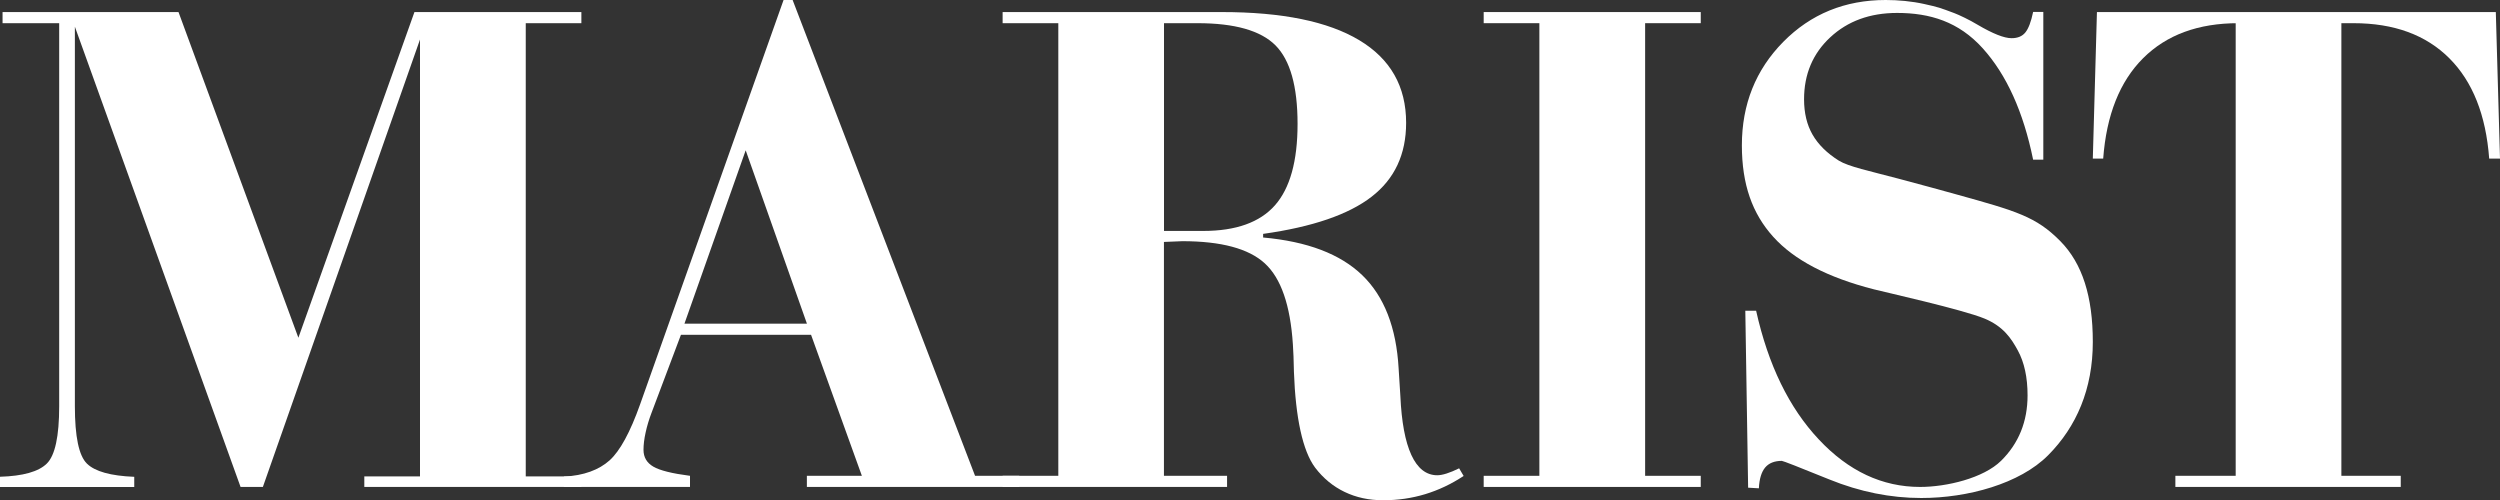
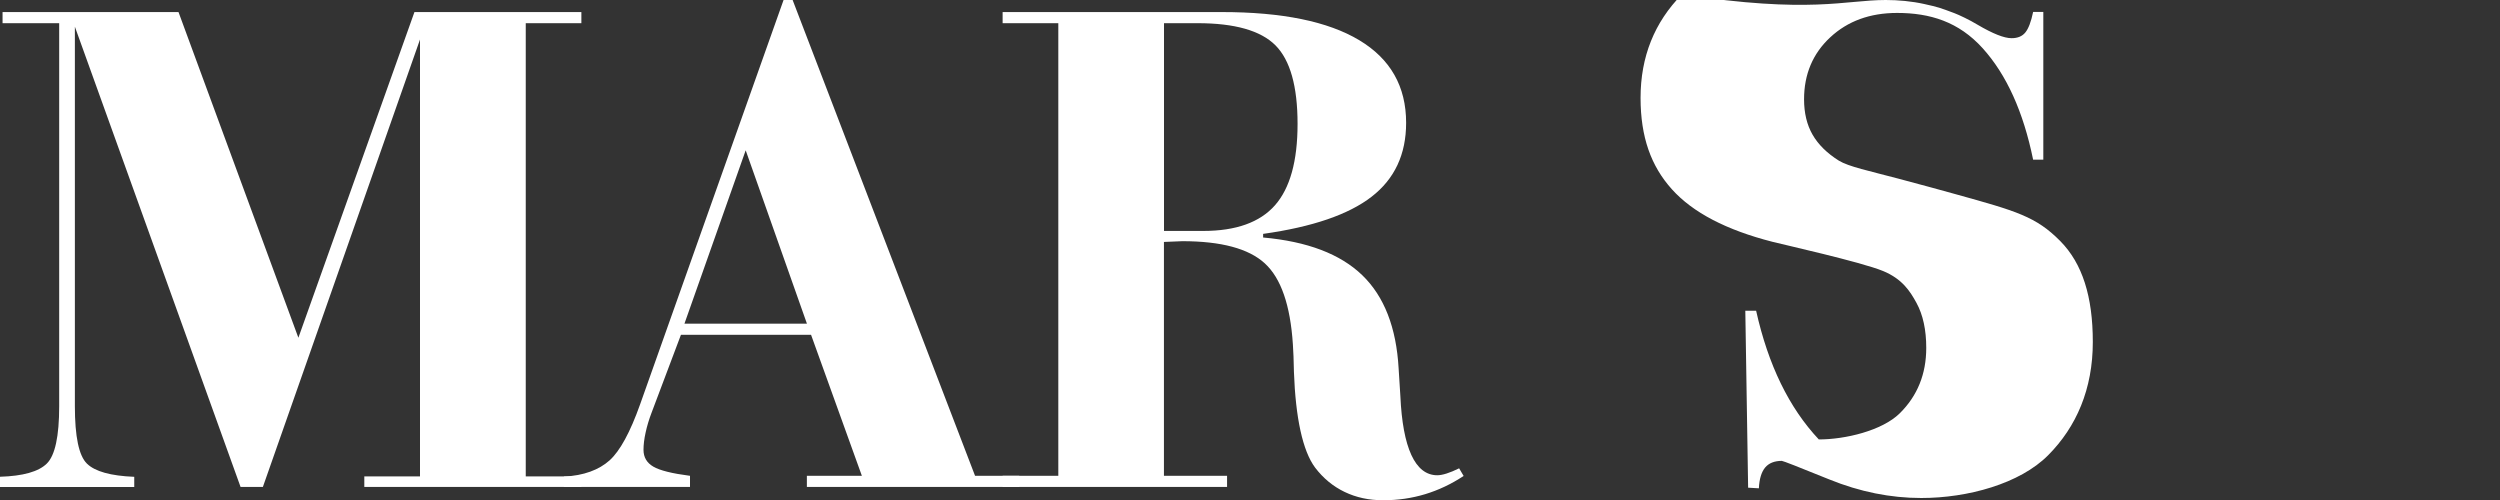
<svg xmlns="http://www.w3.org/2000/svg" version="1.1" id="Layer_1" x="0px" y="0px" viewBox="0 0 400 80.05" style="enable-background:new 0 0 400 80.05;" xml:space="preserve">
  <rect x="0" y="0" width="400" height="80.05" fill="#333333" stroke="none" />
  <style type="text/css">
	.st0{fill:#FFFFFF;}
</style>
  <g>
    <path class="st0" d="M0,77.91v-1.63c3.67-0.11,6.17-0.81,7.49-2.11c1.32-1.3,1.98-4.36,1.98-9.18V3.71H0.41V1.93h28.15l19.18,52.11   L66.31,1.93h26.71v1.78h-8.9v72.51h8.9v1.69H58.29v-1.69h8.91V6.32L42.06,77.91h-3.57L11.98,4.27v60.73c0,4.86,0.64,7.92,1.93,9.18   c1.29,1.26,3.81,1.96,7.57,2.11v1.63H0z" />
    <path class="st0" d="M108.95,53.57l-4.7,12.47c-0.41,1.07-0.73,2.13-0.95,3.16c-0.23,1.03-0.34,1.96-0.34,2.77   c0,1.18,0.52,2.08,1.57,2.69c1.04,0.61,3,1.1,5.87,1.47v1.78H90.22l0.01-1.66c3.2-0.15,5.62-1.09,7.29-2.58   c1.67-1.5,3.31-4.5,4.91-9.01L125.37,0h1.45l29.19,76.13h7.07v1.78H129.1v-1.78h8.8l-8.13-22.56H108.95z M109.51,51.79h19.6   l-9.8-27.74L109.51,51.79z" />
    <path class="st0" d="M186.24,76.13h10.09v1.78h-35.91v-1.78h8.91V3.71h-8.91V1.93h35.07c9.66,0,16.99,1.5,21.99,4.5   c5,3,7.5,7.41,7.5,13.22c0,5.04-1.84,8.98-5.53,11.83c-3.68,2.85-9.46,4.83-17.35,5.94V38c7.06,0.63,12.35,2.64,15.86,6.03   c3.51,3.39,5.45,8.37,5.82,14.92c0.07,1.04,0.17,2.52,0.28,4.45c0.37,8.19,2.34,12.64,5.9,12.64c0.41,0,0.9-0.09,1.5-0.28   c0.59-0.19,1.26-0.46,2-0.83l0.72,1.22c-1.96,1.3-4.02,2.27-6.16,2.92c-2.15,0.65-4.39,0.97-6.72,0.97c-2.26,0-4.31-0.44-6.16-1.33   c-1.85-0.89-3.42-2.18-4.72-3.89c-2-2.67-3.13-8-3.39-15.3c-0.04-1.89-0.09-3.37-0.17-4.44c-0.41-6.26-1.9-10.57-4.49-12.94   c-2.58-2.37-6.98-3.55-13.19-3.55c-0.3,0-0.78,0.02-1.45,0.06c-0.67,0.04-1.17,0.06-1.5,0.06V76.13z M186.24,36.95h6.28   c5.23,0,9.06-1.37,11.47-4.1c2.41-2.73,3.62-7.07,3.62-13.02c0-6.02-1.18-10.21-3.54-12.58c-2.36-2.36-6.51-3.54-12.45-3.54h-5.38   V36.95z" />
-     <polygon class="st0" points="272.12,1.93 272.12,3.71 263.22,3.71 263.22,76.13 272.12,76.13 272.12,77.91 237.39,77.91    237.39,76.13 246.3,76.13 246.3,3.71 237.39,3.71 237.39,1.93  " />
-     <path class="st0" d="M279.7,78.03l-0.45-28.31h1.73c1.93,8.66,5.27,15.53,10.03,20.59c4.75,5.07,10.15,7.6,16.21,7.6   c4.23,0,10.13-1.4,12.96-4.19c2.82-2.79,4.23-6.28,4.23-10.46c0-2.88-0.52-5.28-1.56-7.19c-1.04-1.91-2.3-3.84-5.33-5.1   c-3.5-1.45-16.29-4.31-17.71-4.68c-7.39-1.89-12.76-4.69-16.1-8.41c-3.34-3.71-5.01-8.35-5.01-14.62c0-6.57,2.21-12.09,6.62-16.56   C289.72,2.24,295.19,0,301.72,0c2,0,4.17,0.2,6.15,0.64c2.34,0.52,2.49,0.59,4.82,1.46c0.75,0.28,2.44,1.08,3.71,1.85   c2.45,1.44,4.26,2.16,5.45,2.16c0.97,0,1.7-0.3,2.2-0.91c0.5-0.61,0.92-1.7,1.25-3.29h1.63v23.64h-1.63   c-1.56-7.65-4.25-13.6-8.08-17.84c-3.83-4.23-8.4-5.64-13.69-5.64c-4.33,0-7.9,1.3-10.69,3.9c-2.8,2.6-4.19,5.91-4.19,9.92   c0,2.19,0.45,4.08,1.36,5.66c0.91,1.58,2.31,2.96,4.2,4.15c1.59,0.97,4.85,1.64,9.56,2.89c3.84,1.02,7.23,1.95,9.2,2.5   c9.65,2.68,12.8,3.56,16.68,7.49c3.54,3.59,5.2,8.87,5.2,16.14c0,7.52-2.62,13.57-7.15,18.12c-4.53,4.56-12.87,6.84-20.29,6.84   c-4.93,0-9.84-0.99-14.72-2.97c-4.88-1.98-7.41-2.97-7.6-2.97c-1.19,0-2.08,0.36-2.67,1.07c-0.59,0.71-0.93,1.82-1,3.32   L279.7,78.03z" />
-     <path class="st0" d="M348.06,77.91v-1.78h9.65V3.71h0.41c-6.41,0-11.48,1.87-15.22,5.6c-3.74,3.73-5.87,9.09-6.39,16.07h-1.66   l0.66-23.45h63.82L400,25.38h-1.73c-0.52-6.98-2.65-12.34-6.39-16.07c-3.74-3.73-8.84-5.6-15.31-5.6h-1.95v72.42h9.5v1.78H348.06z" />
+     <path class="st0" d="M279.7,78.03l-0.45-28.31h1.73c1.93,8.66,5.27,15.53,10.03,20.59c4.23,0,10.13-1.4,12.96-4.19c2.82-2.79,4.23-6.28,4.23-10.46c0-2.88-0.52-5.28-1.56-7.19c-1.04-1.91-2.3-3.84-5.33-5.1   c-3.5-1.45-16.29-4.31-17.71-4.68c-7.39-1.89-12.76-4.69-16.1-8.41c-3.34-3.71-5.01-8.35-5.01-14.62c0-6.57,2.21-12.09,6.62-16.56   C289.72,2.24,295.19,0,301.72,0c2,0,4.17,0.2,6.15,0.64c2.34,0.52,2.49,0.59,4.82,1.46c0.75,0.28,2.44,1.08,3.71,1.85   c2.45,1.44,4.26,2.16,5.45,2.16c0.97,0,1.7-0.3,2.2-0.91c0.5-0.61,0.92-1.7,1.25-3.29h1.63v23.64h-1.63   c-1.56-7.65-4.25-13.6-8.08-17.84c-3.83-4.23-8.4-5.64-13.69-5.64c-4.33,0-7.9,1.3-10.69,3.9c-2.8,2.6-4.19,5.91-4.19,9.92   c0,2.19,0.45,4.08,1.36,5.66c0.91,1.58,2.31,2.96,4.2,4.15c1.59,0.97,4.85,1.64,9.56,2.89c3.84,1.02,7.23,1.95,9.2,2.5   c9.65,2.68,12.8,3.56,16.68,7.49c3.54,3.59,5.2,8.87,5.2,16.14c0,7.52-2.62,13.57-7.15,18.12c-4.53,4.56-12.87,6.84-20.29,6.84   c-4.93,0-9.84-0.99-14.72-2.97c-4.88-1.98-7.41-2.97-7.6-2.97c-1.19,0-2.08,0.36-2.67,1.07c-0.59,0.71-0.93,1.82-1,3.32   L279.7,78.03z" />
  </g>
</svg>